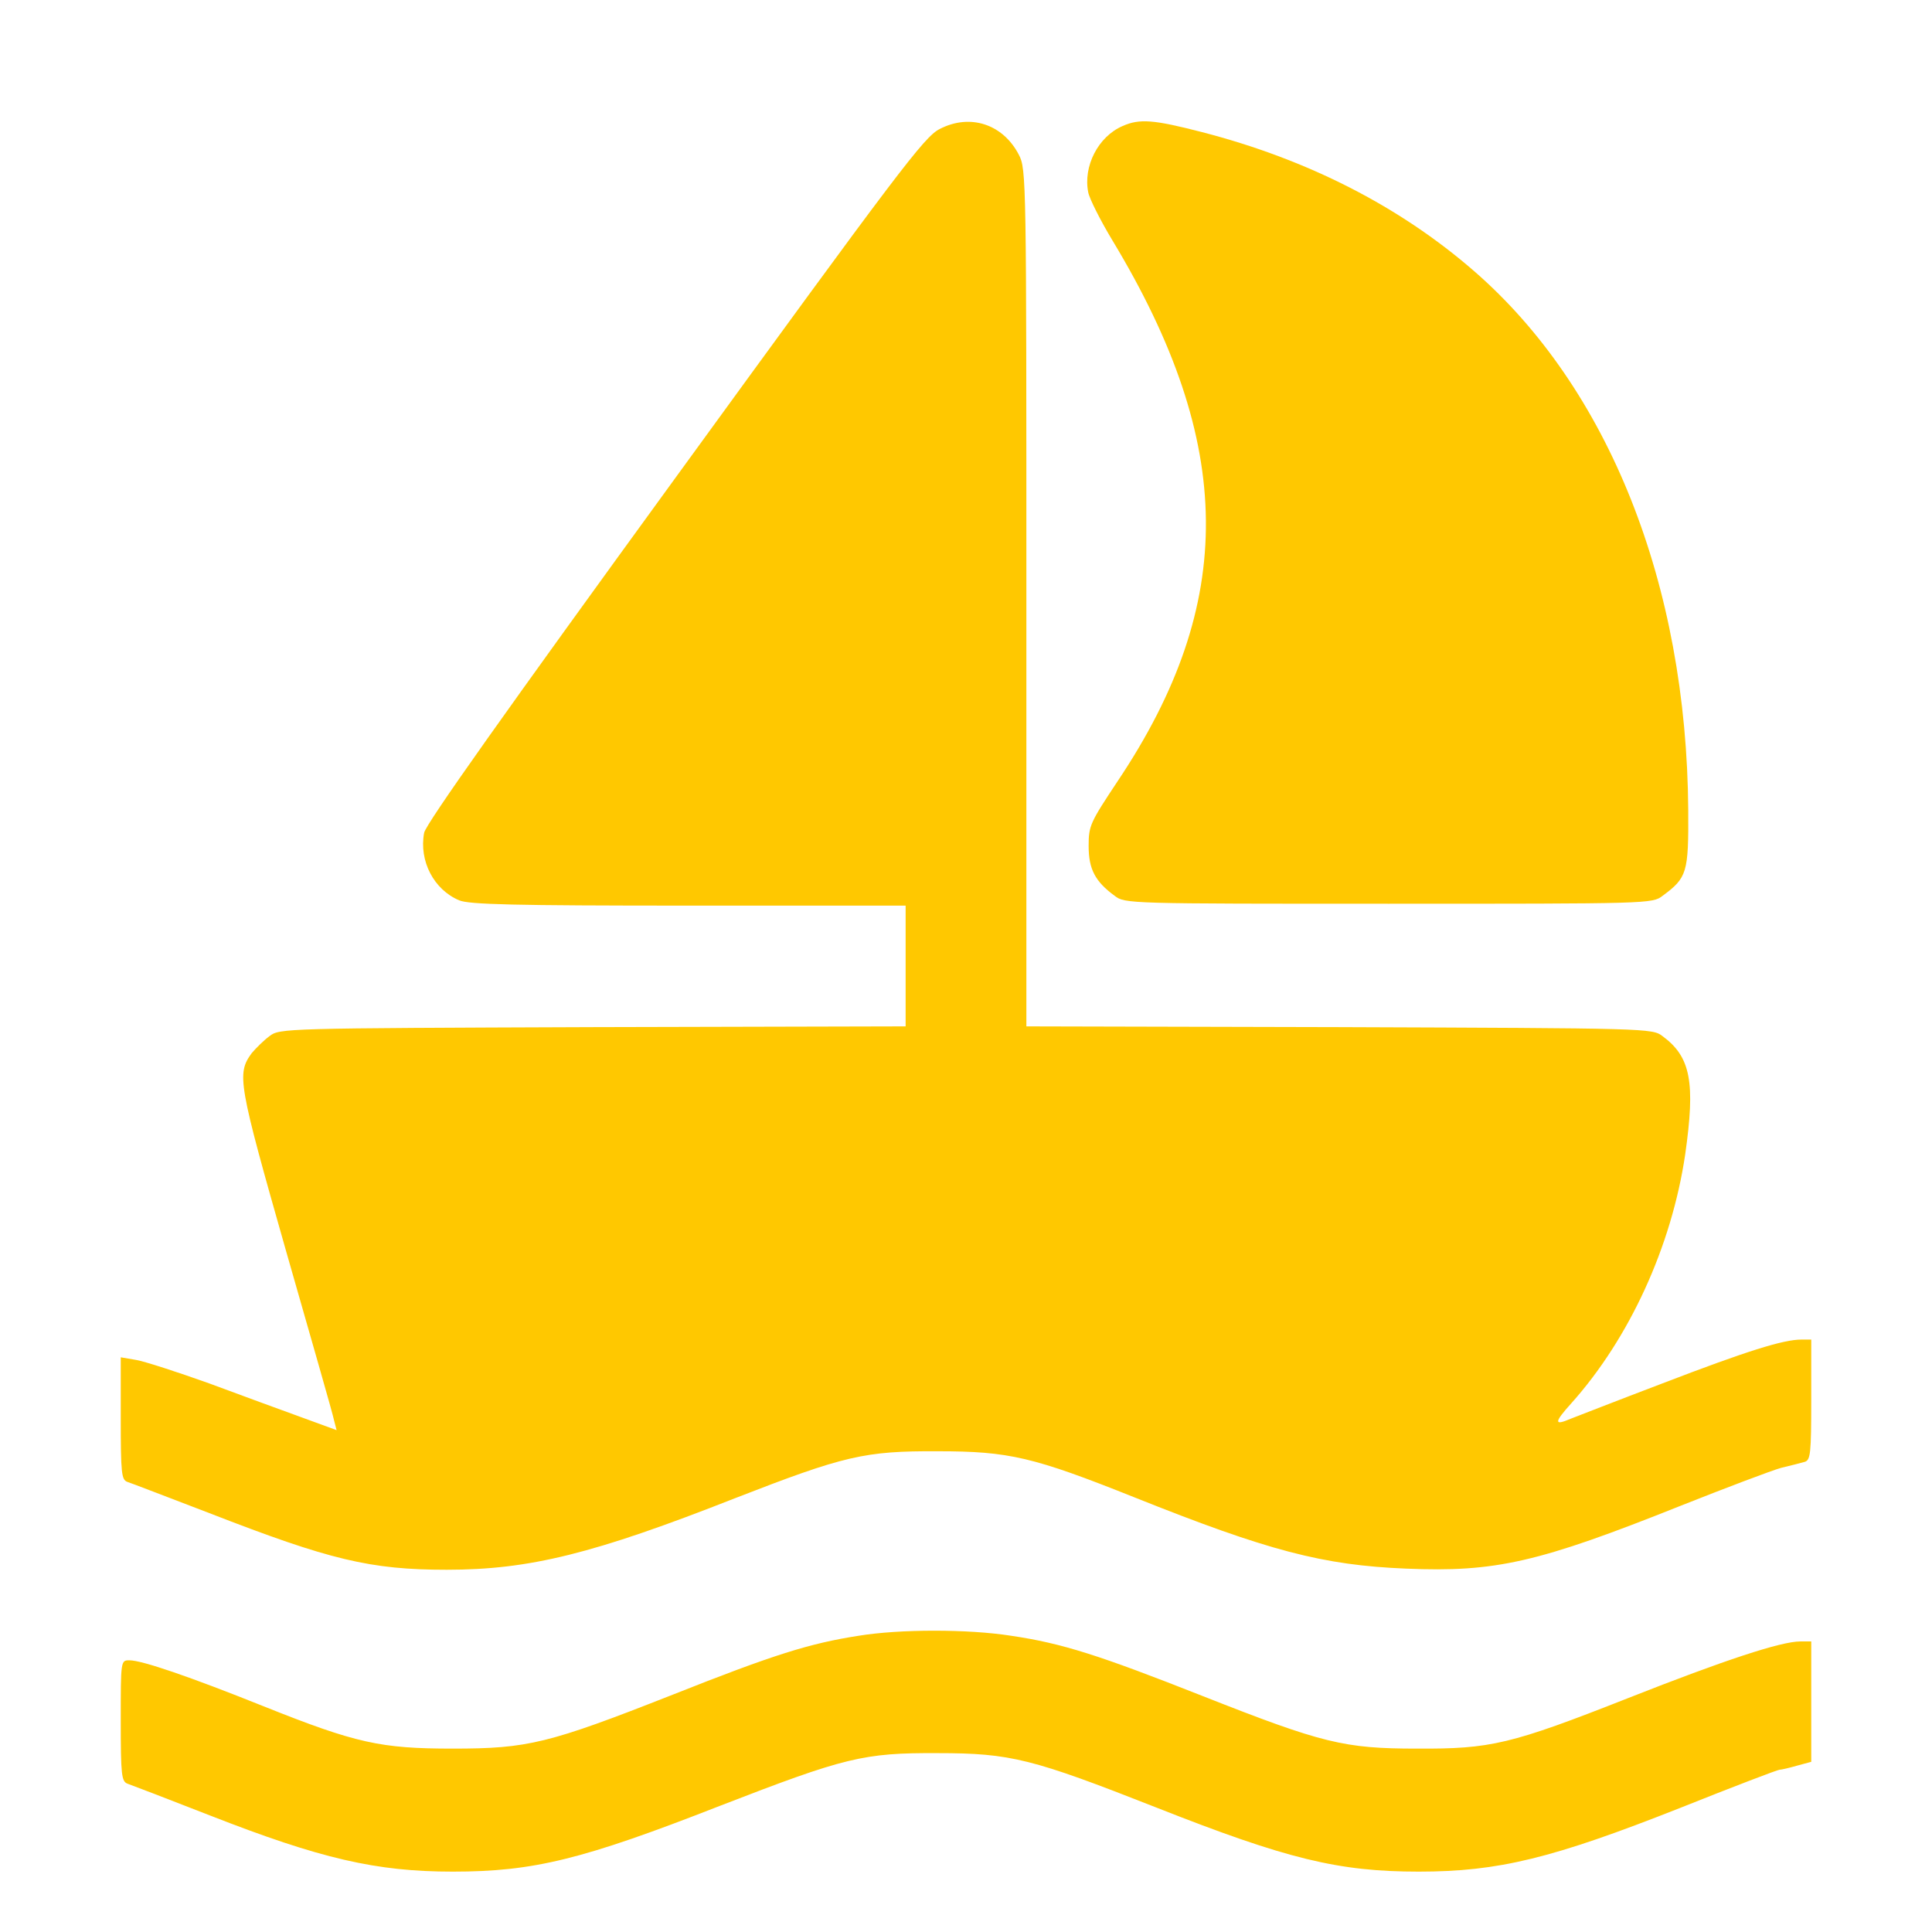
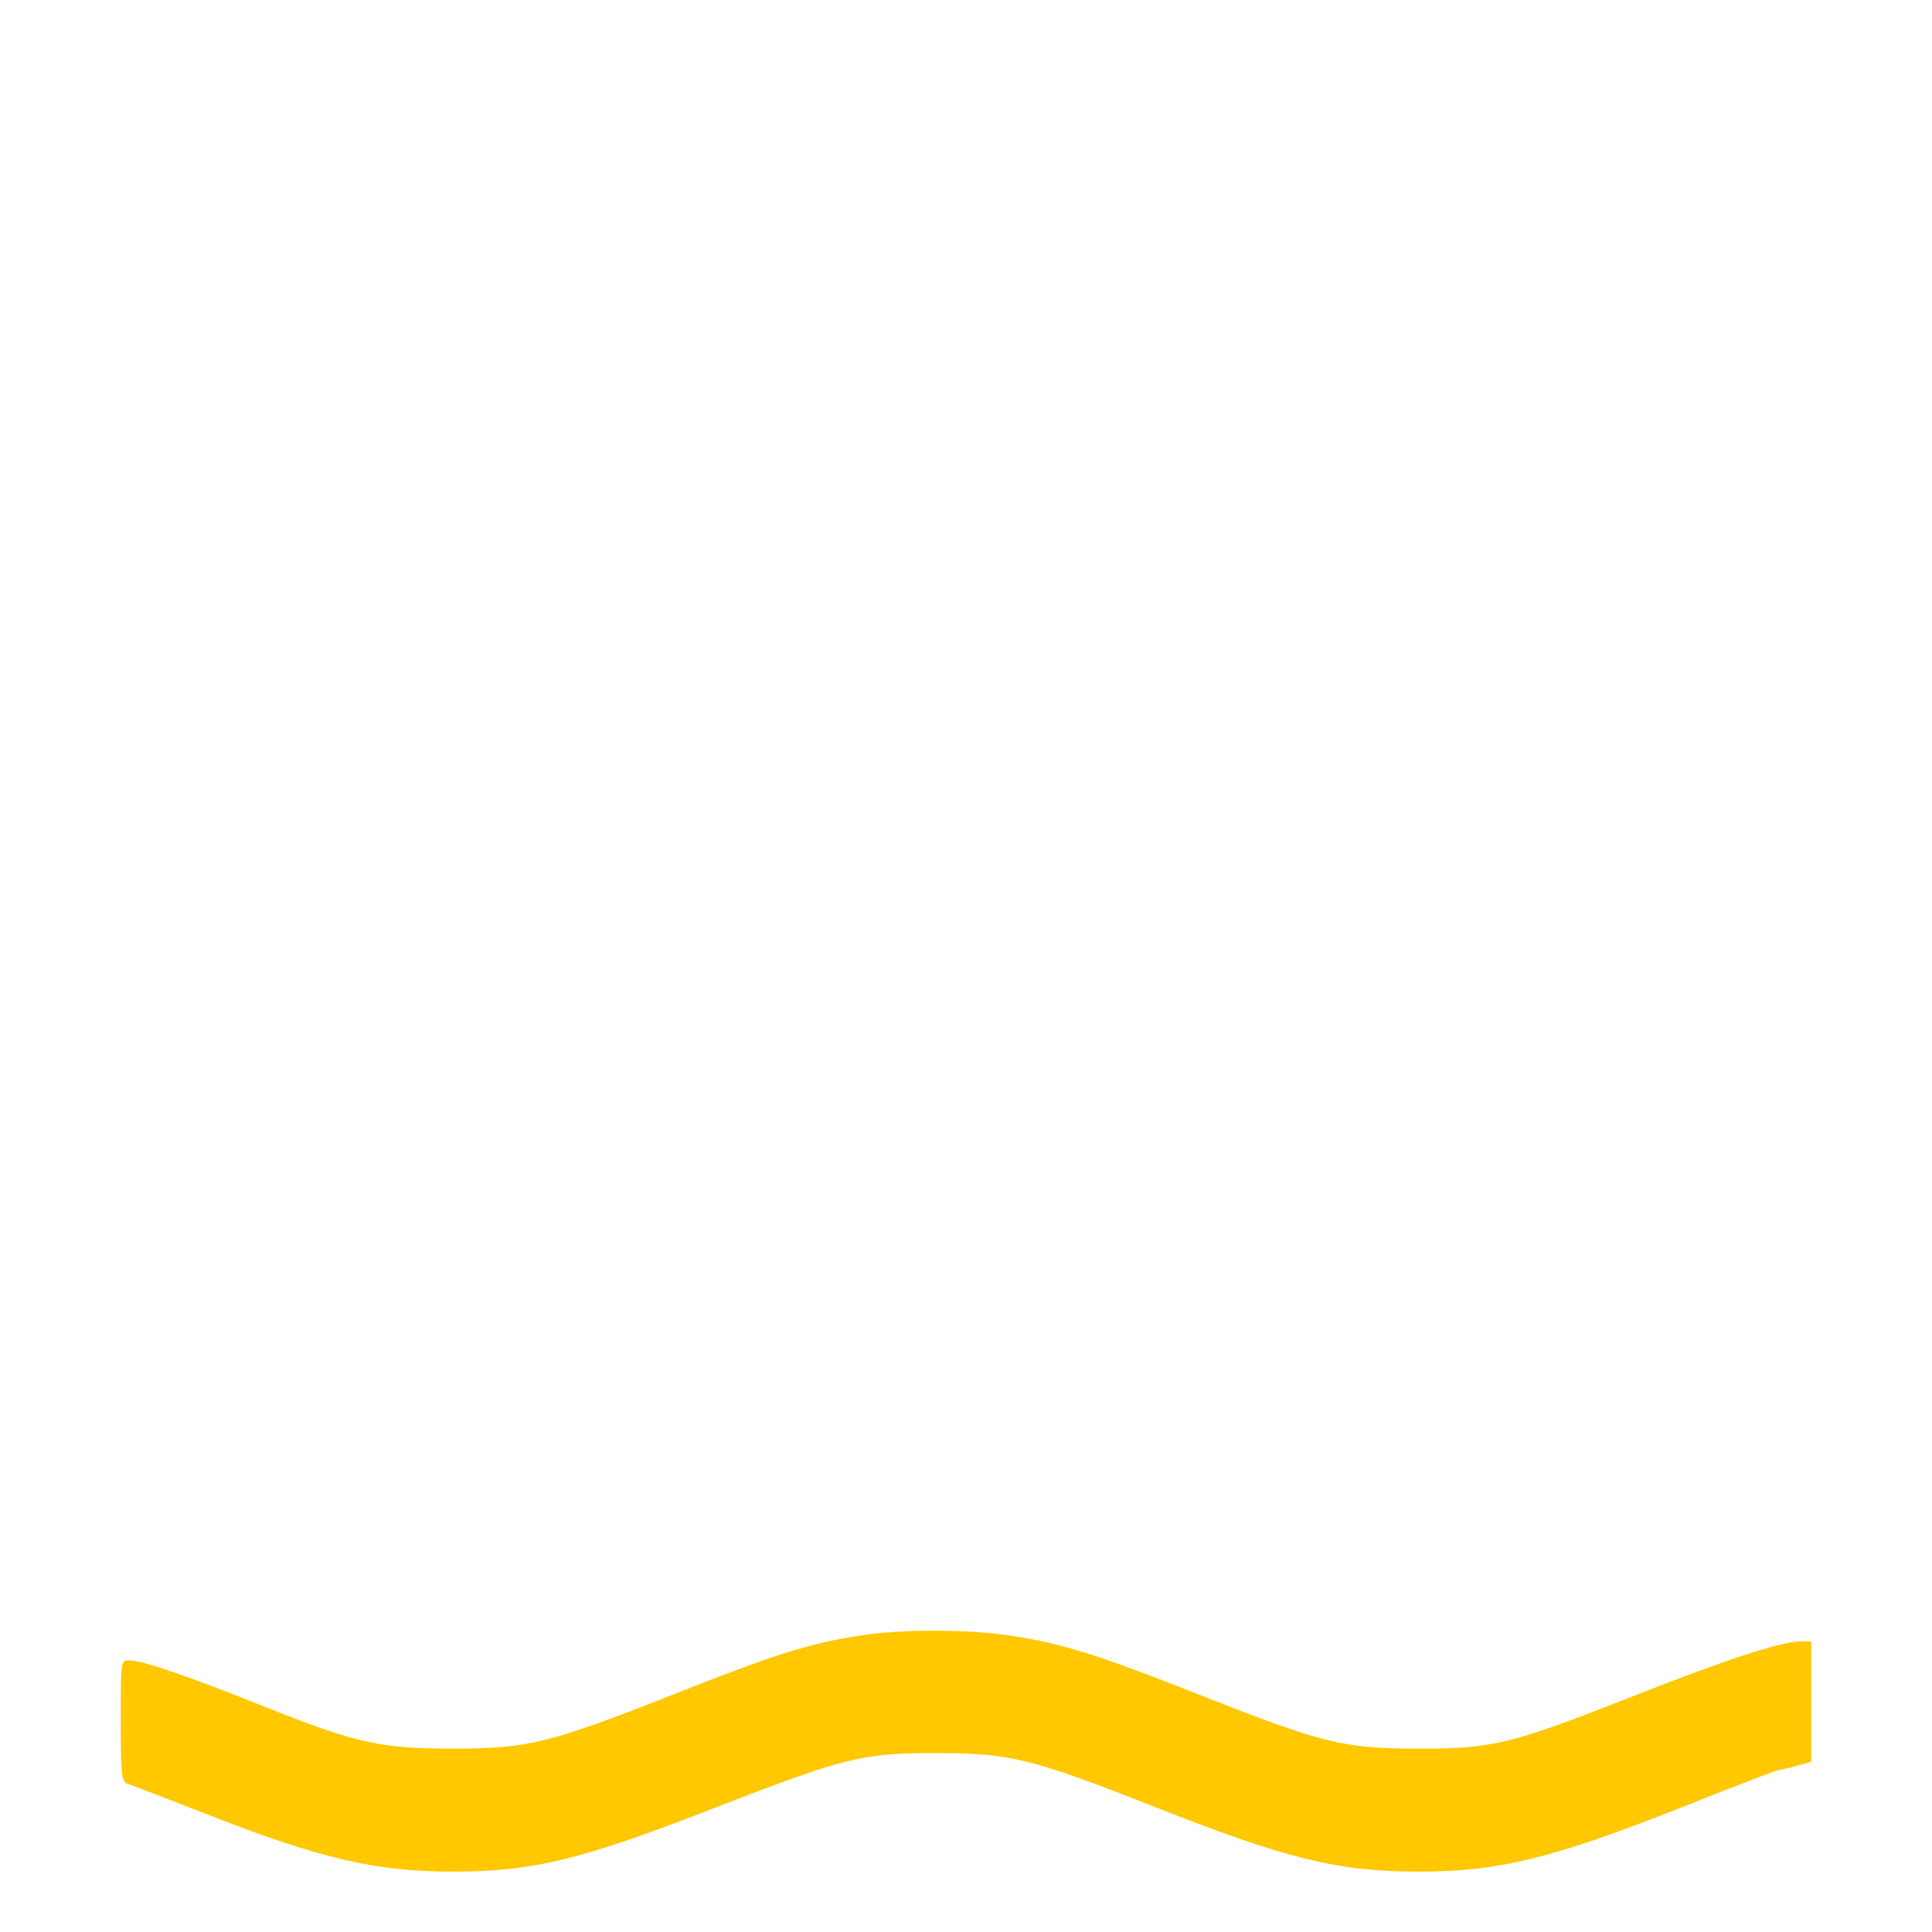
<svg xmlns="http://www.w3.org/2000/svg" version="1.0" width="512pt" height="512pt" viewBox="0 0 512 512" preserveAspectRatio="xMidYMid meet">
  <g transform="translate(0,512) scale(0.1,-0.1)" fill="#FFC800" stroke="none">
-     <path d="M2490 4778 c-41 -21 -106 -107 -702 -927 -445 -612 -660 -915 -664 -938 -14 -75 26 -151 93 -179 26 -11 144 -14 608 -14 l575 0 0 -160 0 -160 -829 -2 c-820 -3 -830 -3 -857 -24 -15 -11 -36 -32 -47 -45 -40 -55 -36 -78 91 -524 66 -231 124 -432 127 -448 l7 -27 -93 34 c-52 19 -162 59 -245 90 -84 30 -170 58 -193 62 l-41 7 0 -162 c0 -145 2 -162 17 -168 10 -3 108 -41 218 -83 319 -124 426 -150 629 -150 219 0 389 42 765 190 288 112 342 125 536 124 189 0 253 -15 521 -122 355 -142 500 -180 720 -189 238 -10 351 16 729 167 121 48 240 93 265 100 25 6 53 13 63 16 15 5 17 22 17 165 l0 159 -26 0 c-48 0 -144 -30 -368 -116 -121 -46 -231 -89 -244 -94 -44 -19 -44 -10 2 41 154 172 266 416 302 660 27 190 15 258 -60 313 -27 21 -37 21 -857 24 l-829 2 0 1136 c0 1111 0 1136 -20 1174 -42 81 -129 110 -210 68z" />
-     <path d="M2975 4786 c-65 -28 -105 -107 -91 -176 3 -16 32 -74 64 -127 326 -540 330 -961 14 -1433 -73 -110 -77 -118 -77 -172 0 -61 17 -94 69 -132 27 -21 36 -21 726 -21 690 0 699 0 726 21 65 48 69 61 68 227 -4 599 -211 1119 -568 1429 -198 172 -442 296 -721 368 -128 33 -165 36 -210 16z" />
    <path d="M2275 785 c-129 -20 -225 -50 -492 -156 -330 -130 -384 -143 -583 -143 -191 0 -256 14 -501 112 -197 79 -323 122 -356 122 -23 0 -23 0 -23 -160 0 -144 2 -161 18 -167 9 -3 108 -41 218 -84 294 -115 441 -149 644 -149 214 0 344 32 707 174 333 129 381 141 578 140 194 0 251 -15 579 -144 347 -137 483 -170 696 -170 211 0 354 35 693 169 140 56 258 101 263 101 5 0 26 5 47 11 l37 10 0 159 0 160 -29 0 c-51 0 -200 -49 -456 -150 -312 -123 -364 -135 -560 -134 -193 0 -250 14 -567 139 -276 109 -373 140 -508 160 -114 18 -295 18 -405 0z" />
  </g>
</svg>